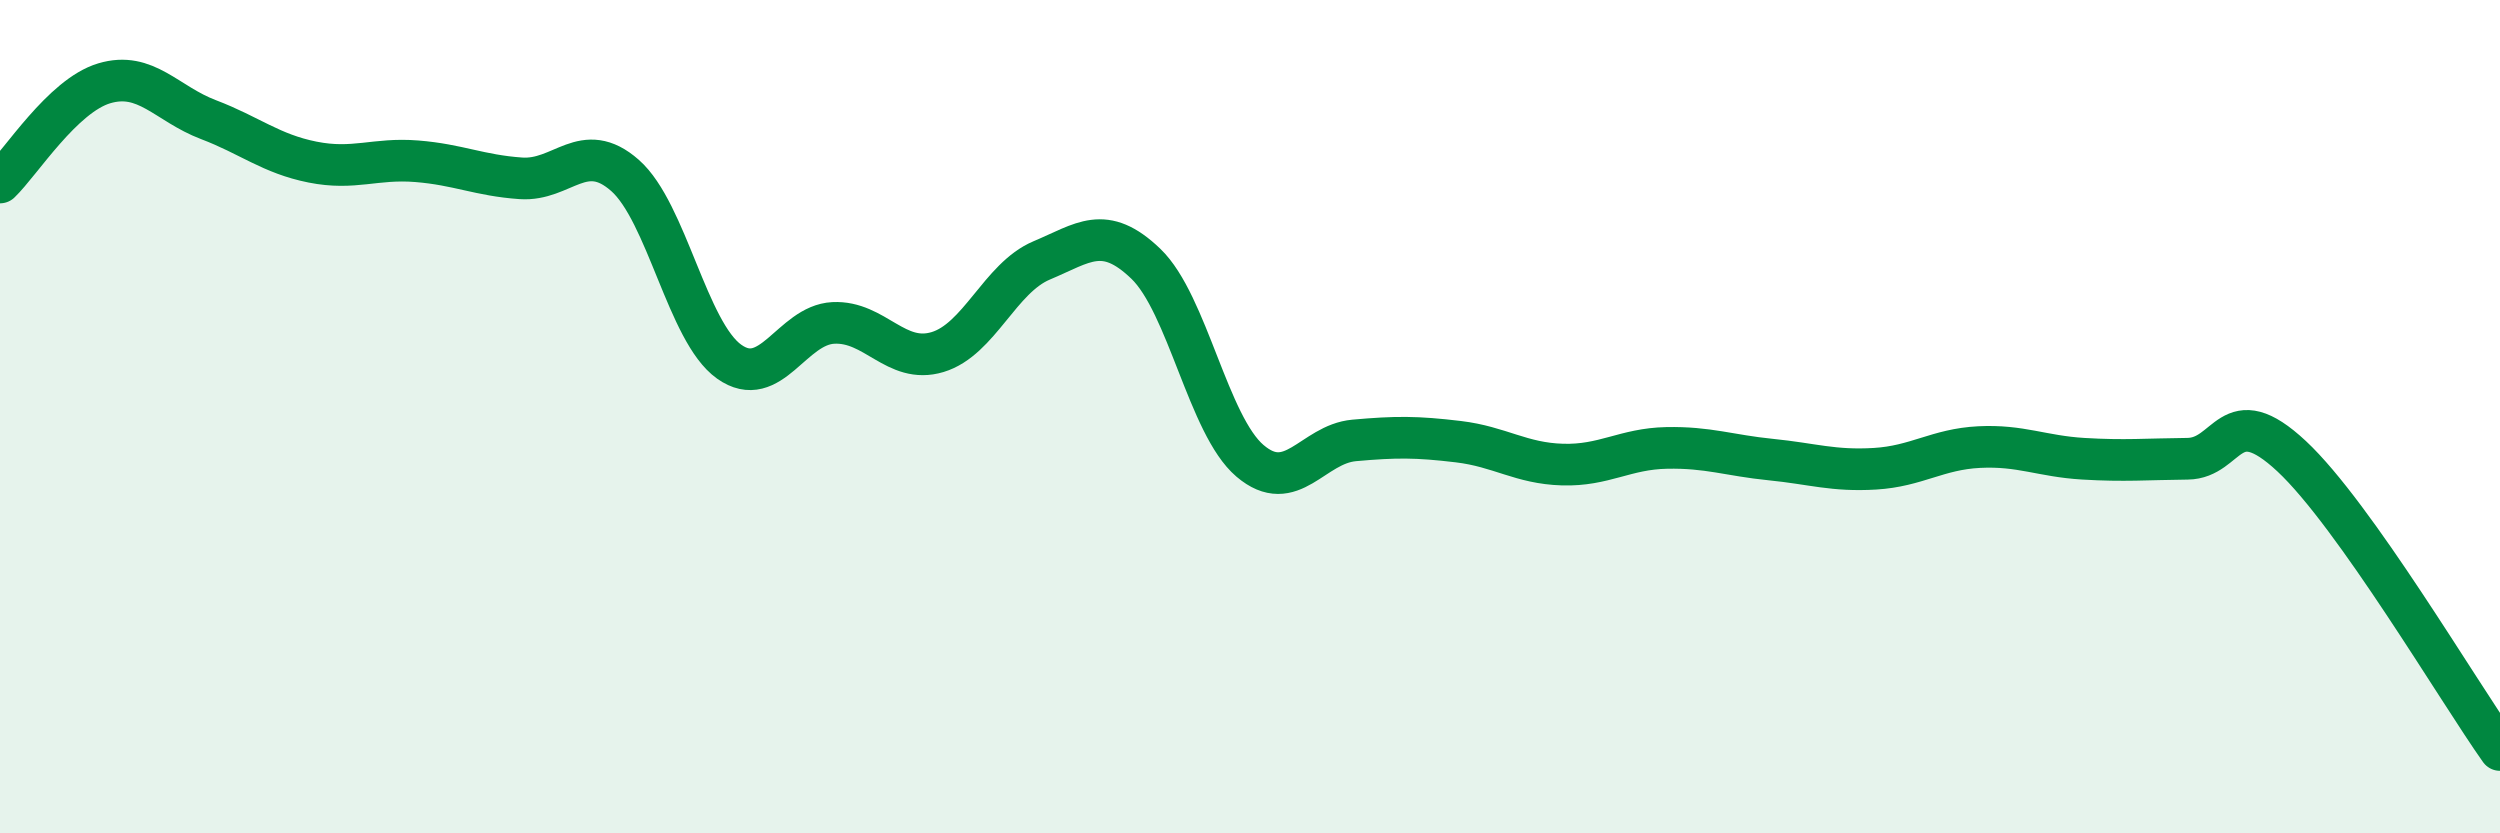
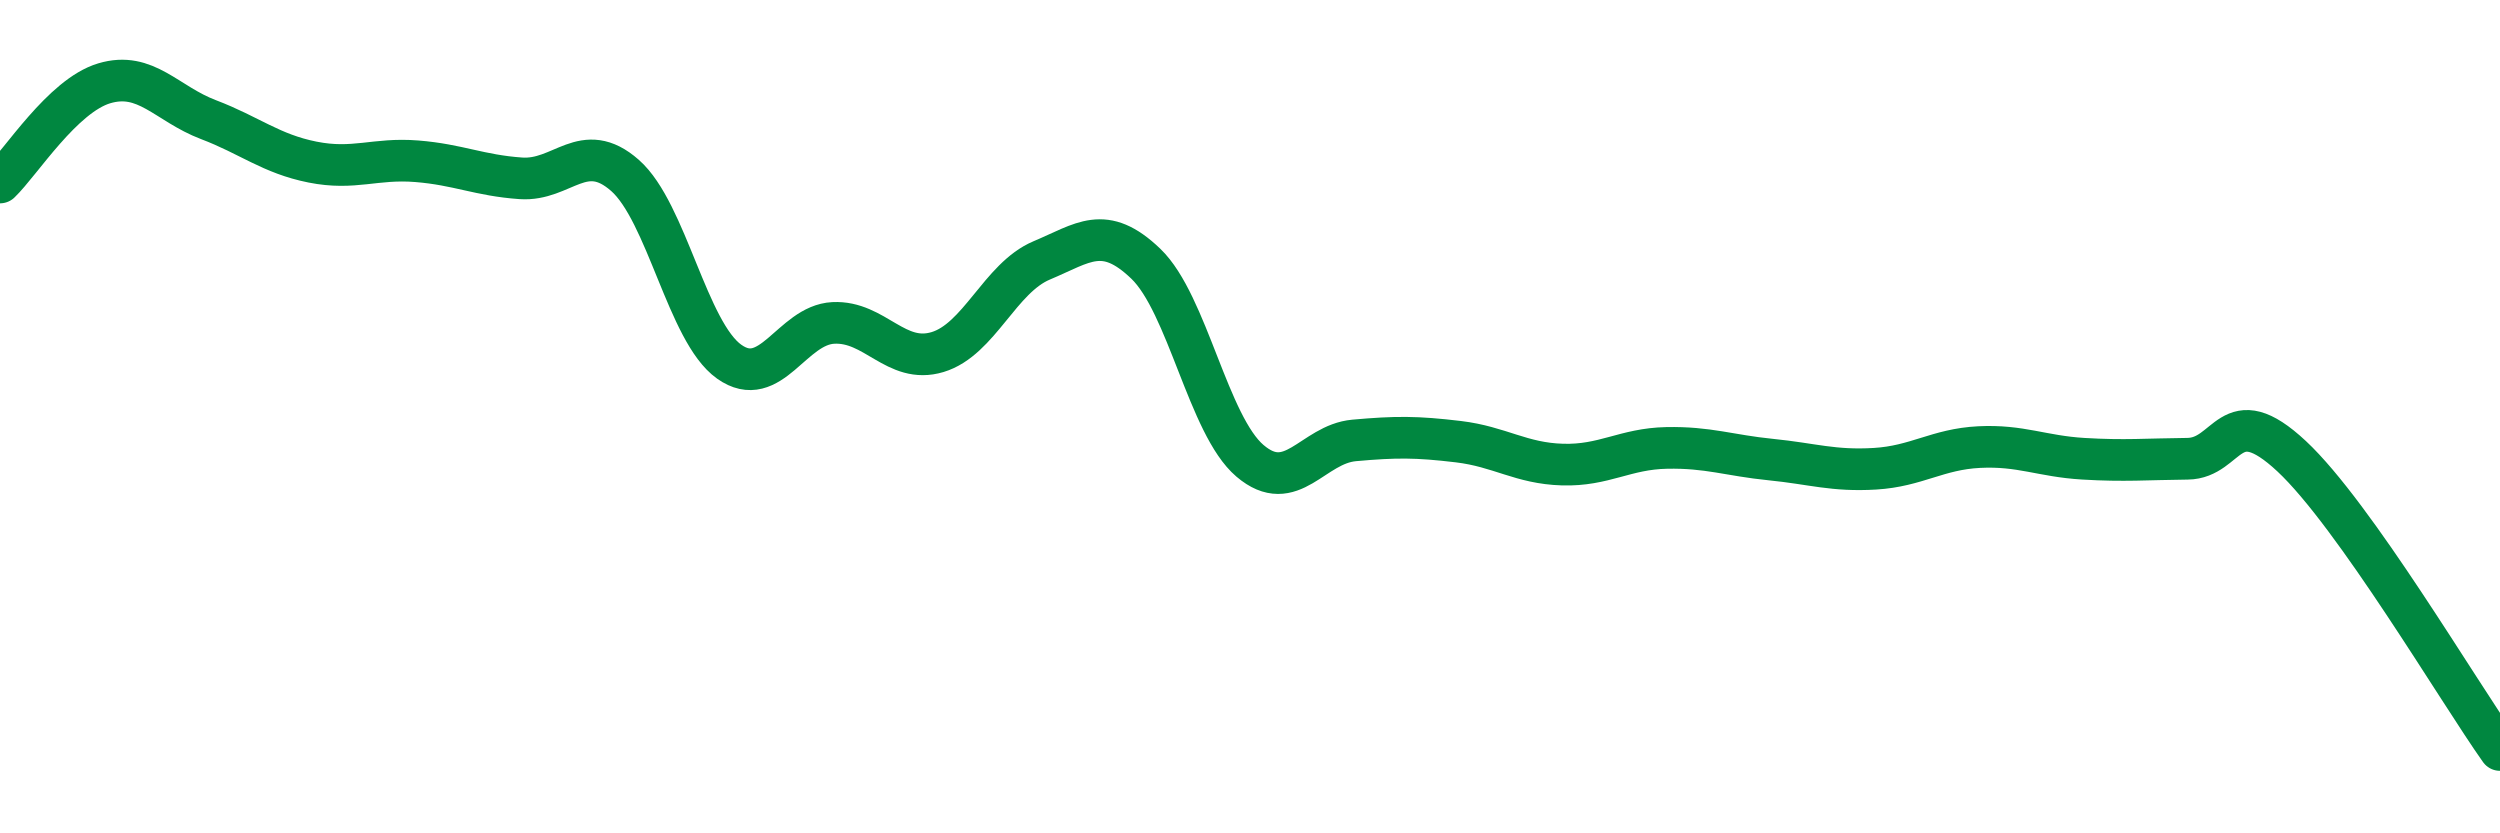
<svg xmlns="http://www.w3.org/2000/svg" width="60" height="20" viewBox="0 0 60 20">
-   <path d="M 0,4.38 C 0.5,3.9 1.5,2.3 2.5,2 C 3.5,1.7 4,2.49 5,2.87 C 6,3.25 6.5,3.69 7.5,3.89 C 8.5,4.09 9,3.79 10,3.87 C 11,3.95 11.5,4.21 12.5,4.28 C 13.5,4.35 14,3.33 15,4.21 C 16,5.09 16.5,7.97 17.5,8.68 C 18.5,9.39 19,7.8 20,7.75 C 21,7.7 21.5,8.75 22.5,8.45 C 23.5,8.15 24,6.67 25,6.25 C 26,5.83 26.5,5.37 27.5,6.33 C 28.5,7.29 29,10.21 30,11.06 C 31,11.91 31.5,10.66 32.5,10.57 C 33.5,10.48 34,10.48 35,10.6 C 36,10.72 36.5,11.12 37.5,11.15 C 38.5,11.18 39,10.77 40,10.75 C 41,10.73 41.5,10.93 42.5,11.03 C 43.5,11.13 44,11.31 45,11.25 C 46,11.19 46.5,10.78 47.5,10.73 C 48.5,10.68 49,10.95 50,11.01 C 51,11.07 51.5,11.02 52.5,11.01 C 53.5,11 53.5,9.55 55,10.95 C 56.5,12.35 59,16.59 60,18L60 20L0 20Z" fill="#008740" opacity="0.1" stroke-linecap="round" stroke-linejoin="round" />
  <path d="M 0,4.38 C 0.5,3.9 1.5,2.3 2.5,2 C 3.5,1.7 4,2.49 5,2.87 C 6,3.25 6.5,3.69 7.5,3.89 C 8.5,4.09 9,3.79 10,3.87 C 11,3.95 11.5,4.21 12.5,4.28 C 13.5,4.35 14,3.33 15,4.21 C 16,5.09 16.5,7.97 17.5,8.68 C 18.5,9.39 19,7.8 20,7.75 C 21,7.7 21.5,8.75 22.5,8.45 C 23.5,8.15 24,6.67 25,6.25 C 26,5.83 26.5,5.37 27.5,6.33 C 28.5,7.29 29,10.21 30,11.06 C 31,11.91 31.5,10.66 32.5,10.57 C 33.5,10.48 34,10.48 35,10.6 C 36,10.72 36.5,11.12 37.5,11.15 C 38.5,11.18 39,10.77 40,10.75 C 41,10.73 41.5,10.93 42.5,11.03 C 43.5,11.13 44,11.31 45,11.25 C 46,11.19 46.5,10.78 47.5,10.73 C 48.5,10.68 49,10.95 50,11.01 C 51,11.07 51.5,11.02 52.5,11.01 C 53.5,11 53.5,9.55 55,10.95 C 56.5,12.35 59,16.59 60,18" stroke="#008740" stroke-width="1" fill="none" stroke-linecap="round" stroke-linejoin="round" />
</svg>